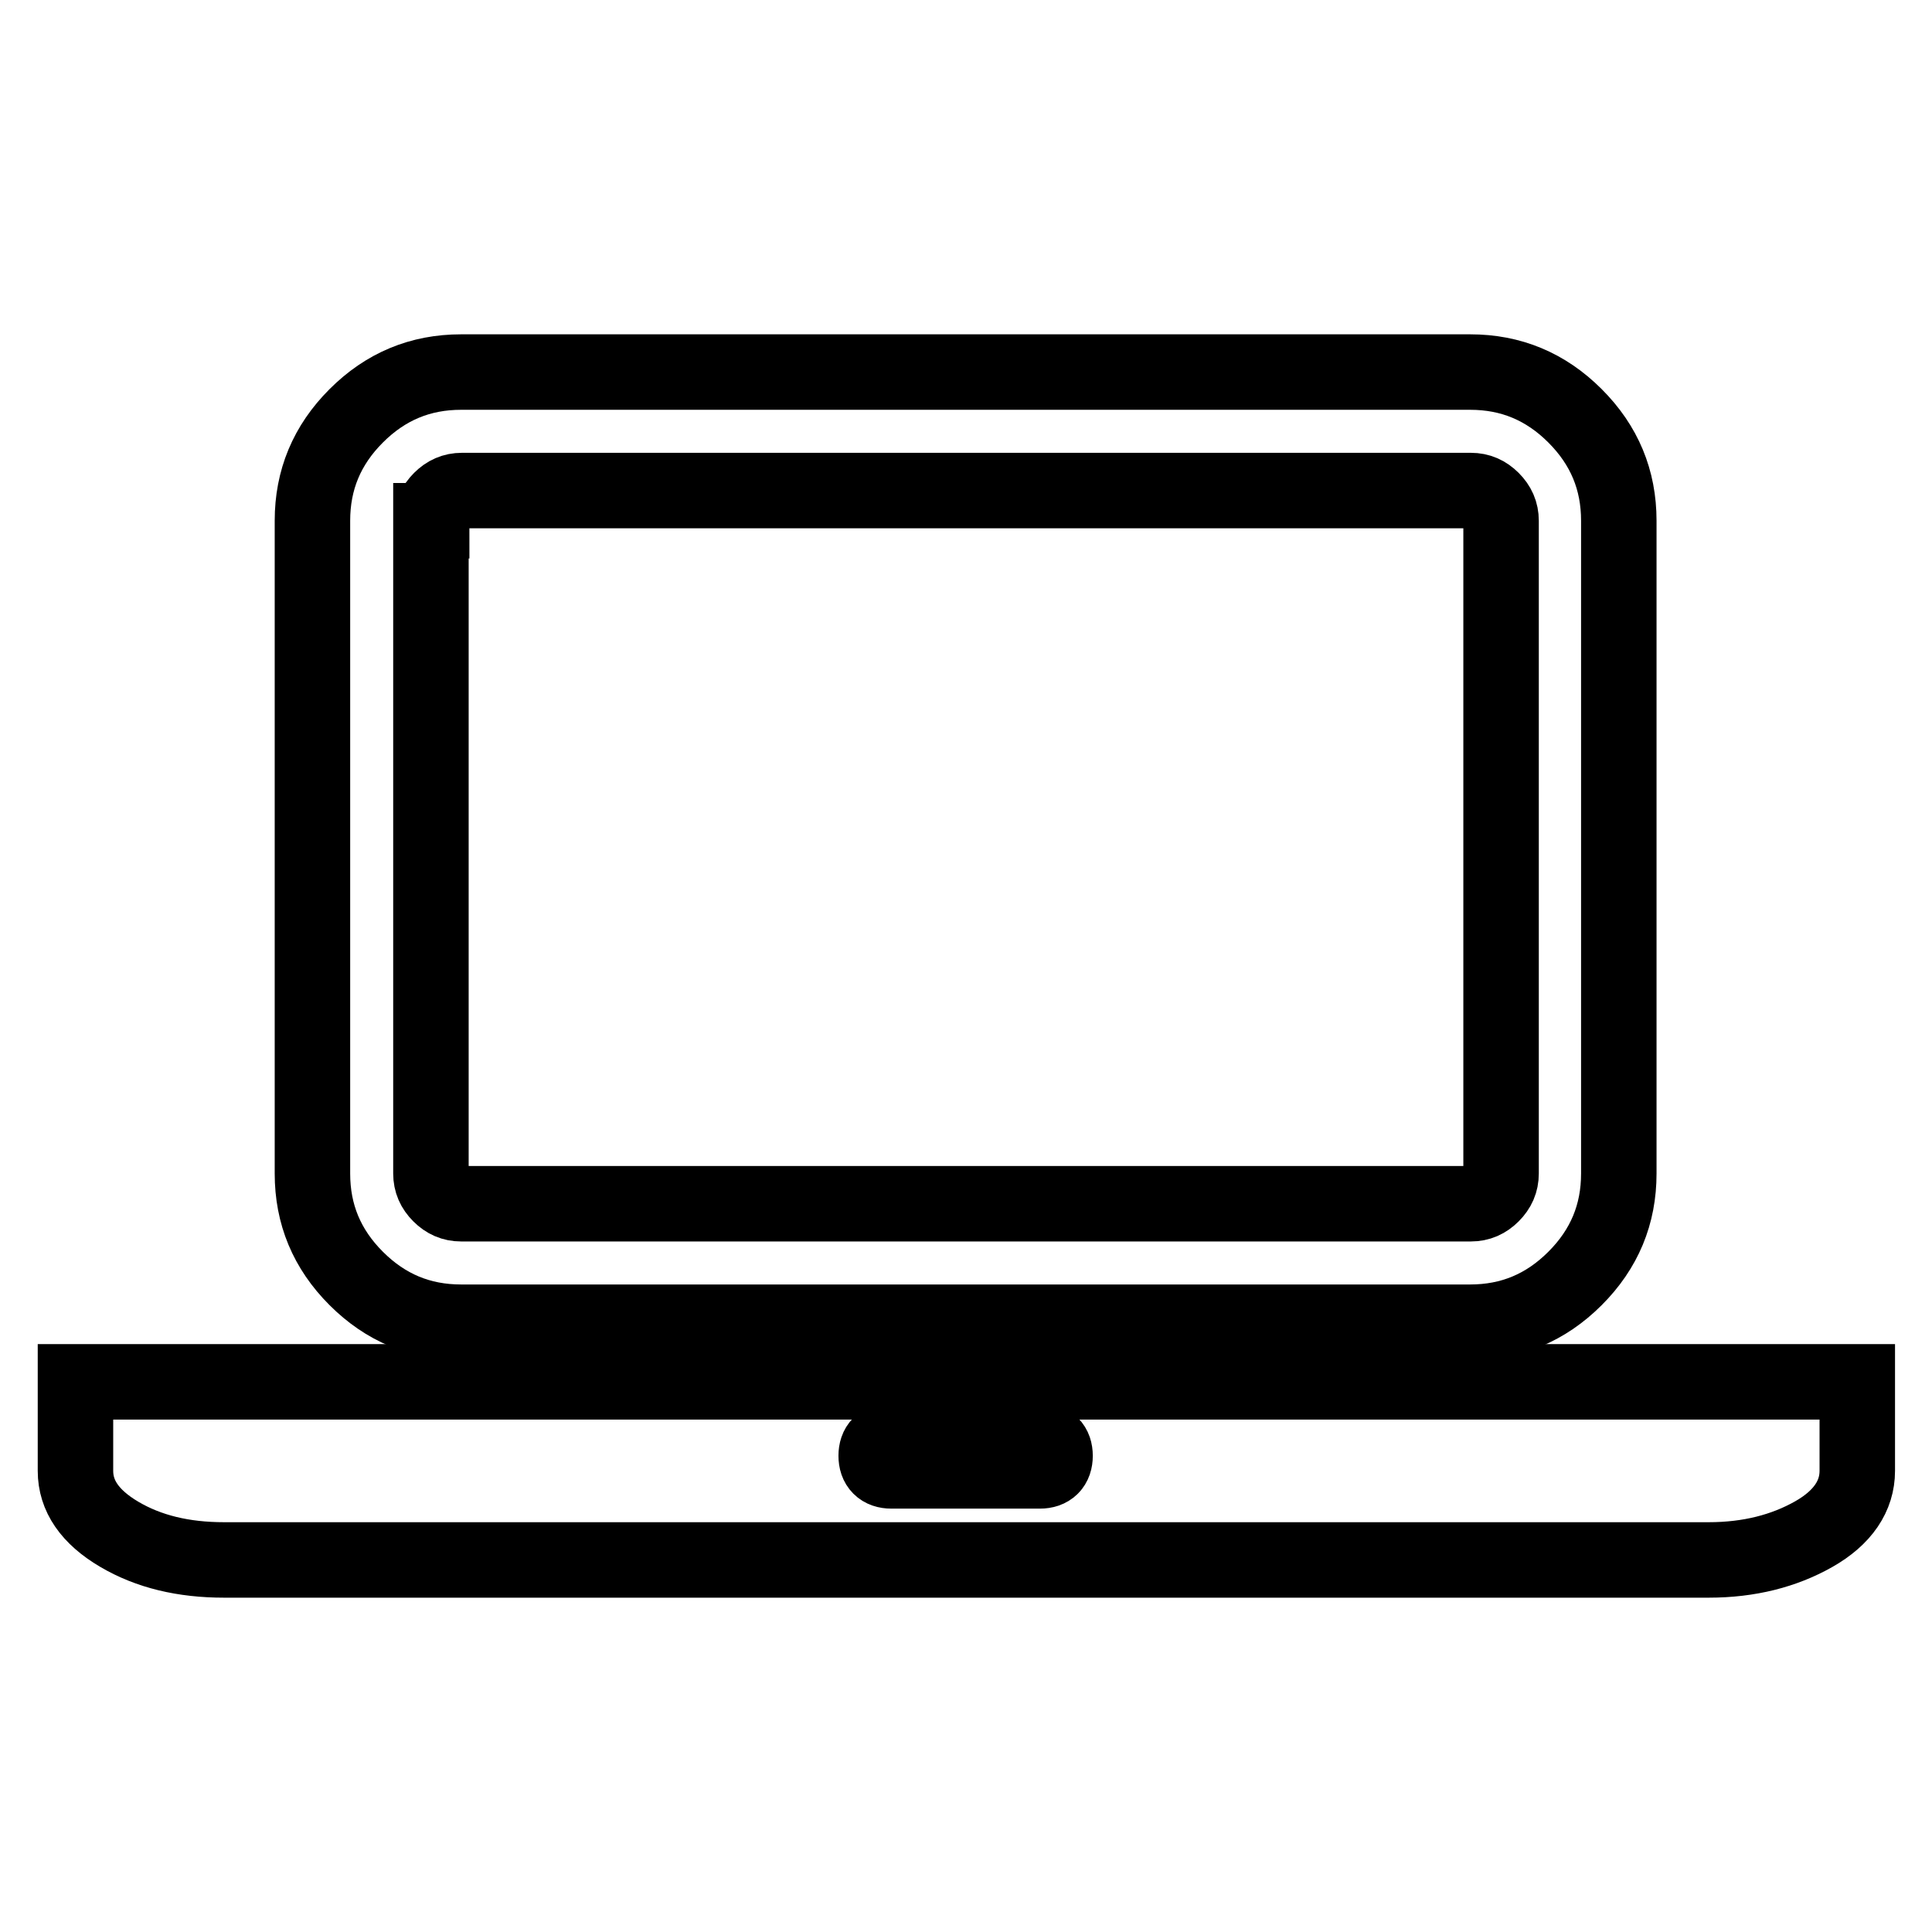
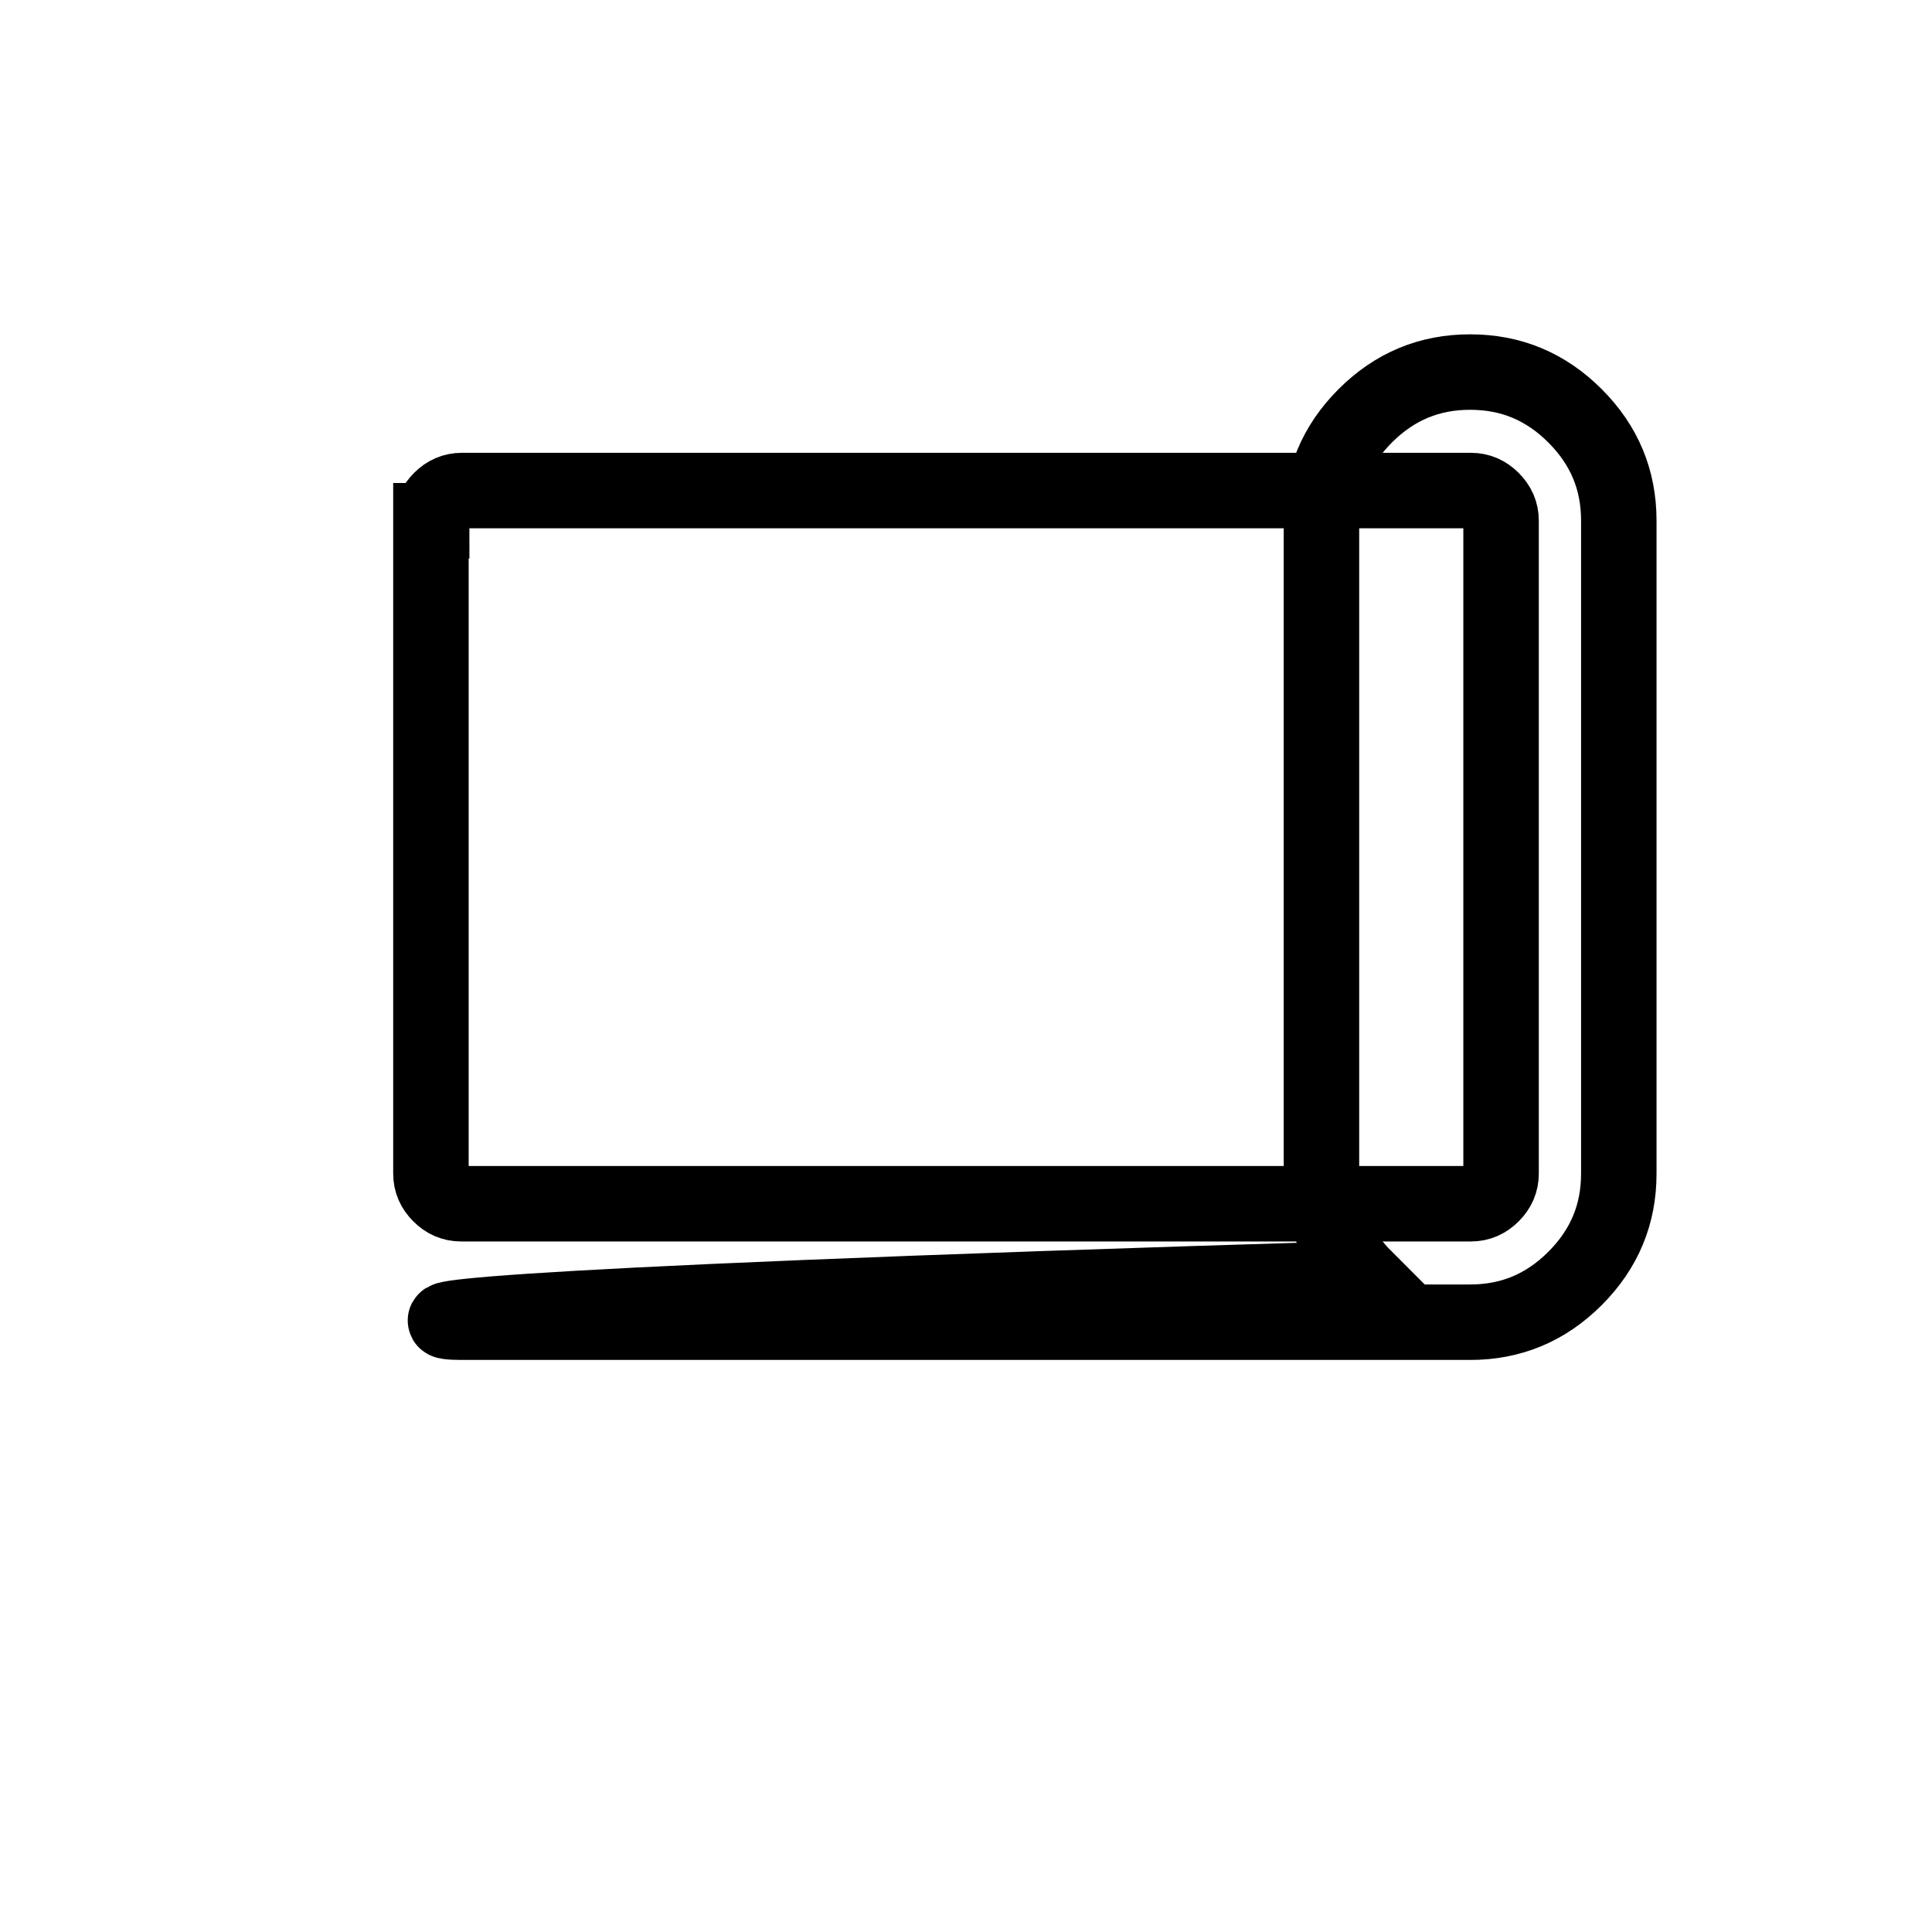
<svg xmlns="http://www.w3.org/2000/svg" version="1.1" x="0px" y="0px" viewBox="0 0 256 256" enable-background="new 0 0 256 256" xml:space="preserve">
  <g>
    <g>
-       <path stroke-width="10" fill-opacity="0" stroke="#000000" d="M61.1,175.2h133.7c5.4,0,10-1.9,13.9-5.8c3.9-3.9,5.8-8.5,5.8-13.9V69c0-5.4-1.9-10-5.8-13.9c-3.9-3.9-8.5-5.8-13.9-5.8H61.1c-5.4,0-10,1.9-13.9,5.8c-3.9,3.9-5.8,8.5-5.8,13.9v86.5c0,5.4,1.9,10,5.8,13.9C51.1,173.3,55.7,175.2,61.1,175.2z M57.2,69c0-1.1,0.4-2,1.2-2.8c0.8-0.8,1.7-1.2,2.8-1.2h133.7c1.1,0,2,0.4,2.8,1.2c0.8,0.8,1.2,1.7,1.2,2.8v86.5c0,1.1-0.4,2-1.2,2.8c-0.8,0.8-1.7,1.2-2.8,1.2H61.1c-1.1,0-2-0.4-2.8-1.2c-0.8-0.8-1.2-1.7-1.2-2.8V69z" />
-       <path stroke-width="10" fill-opacity="0" stroke="#000000" d="M226.3,183.1H29.7H10v11.8c0,3.3,1.9,6.1,5.8,8.4s8.5,3.4,13.9,3.4h196.7c5.4,0,10-1.2,13.9-3.4s5.8-5.1,5.8-8.4v-11.8H226.3z M137.8,194.9h-19.7c-1.3,0-2-0.7-2-2c0-1.3,0.7-2,2-2h19.7c1.3,0,2,0.7,2,2C139.8,194.2,139.1,194.9,137.8,194.9z" />
+       <path stroke-width="10" fill-opacity="0" stroke="#000000" d="M61.1,175.2h133.7c5.4,0,10-1.9,13.9-5.8c3.9-3.9,5.8-8.5,5.8-13.9V69c0-5.4-1.9-10-5.8-13.9c-3.9-3.9-8.5-5.8-13.9-5.8c-5.4,0-10,1.9-13.9,5.8c-3.9,3.9-5.8,8.5-5.8,13.9v86.5c0,5.4,1.9,10,5.8,13.9C51.1,173.3,55.7,175.2,61.1,175.2z M57.2,69c0-1.1,0.4-2,1.2-2.8c0.8-0.8,1.7-1.2,2.8-1.2h133.7c1.1,0,2,0.4,2.8,1.2c0.8,0.8,1.2,1.7,1.2,2.8v86.5c0,1.1-0.4,2-1.2,2.8c-0.8,0.8-1.7,1.2-2.8,1.2H61.1c-1.1,0-2-0.4-2.8-1.2c-0.8-0.8-1.2-1.7-1.2-2.8V69z" />
    </g>
  </g>
</svg>